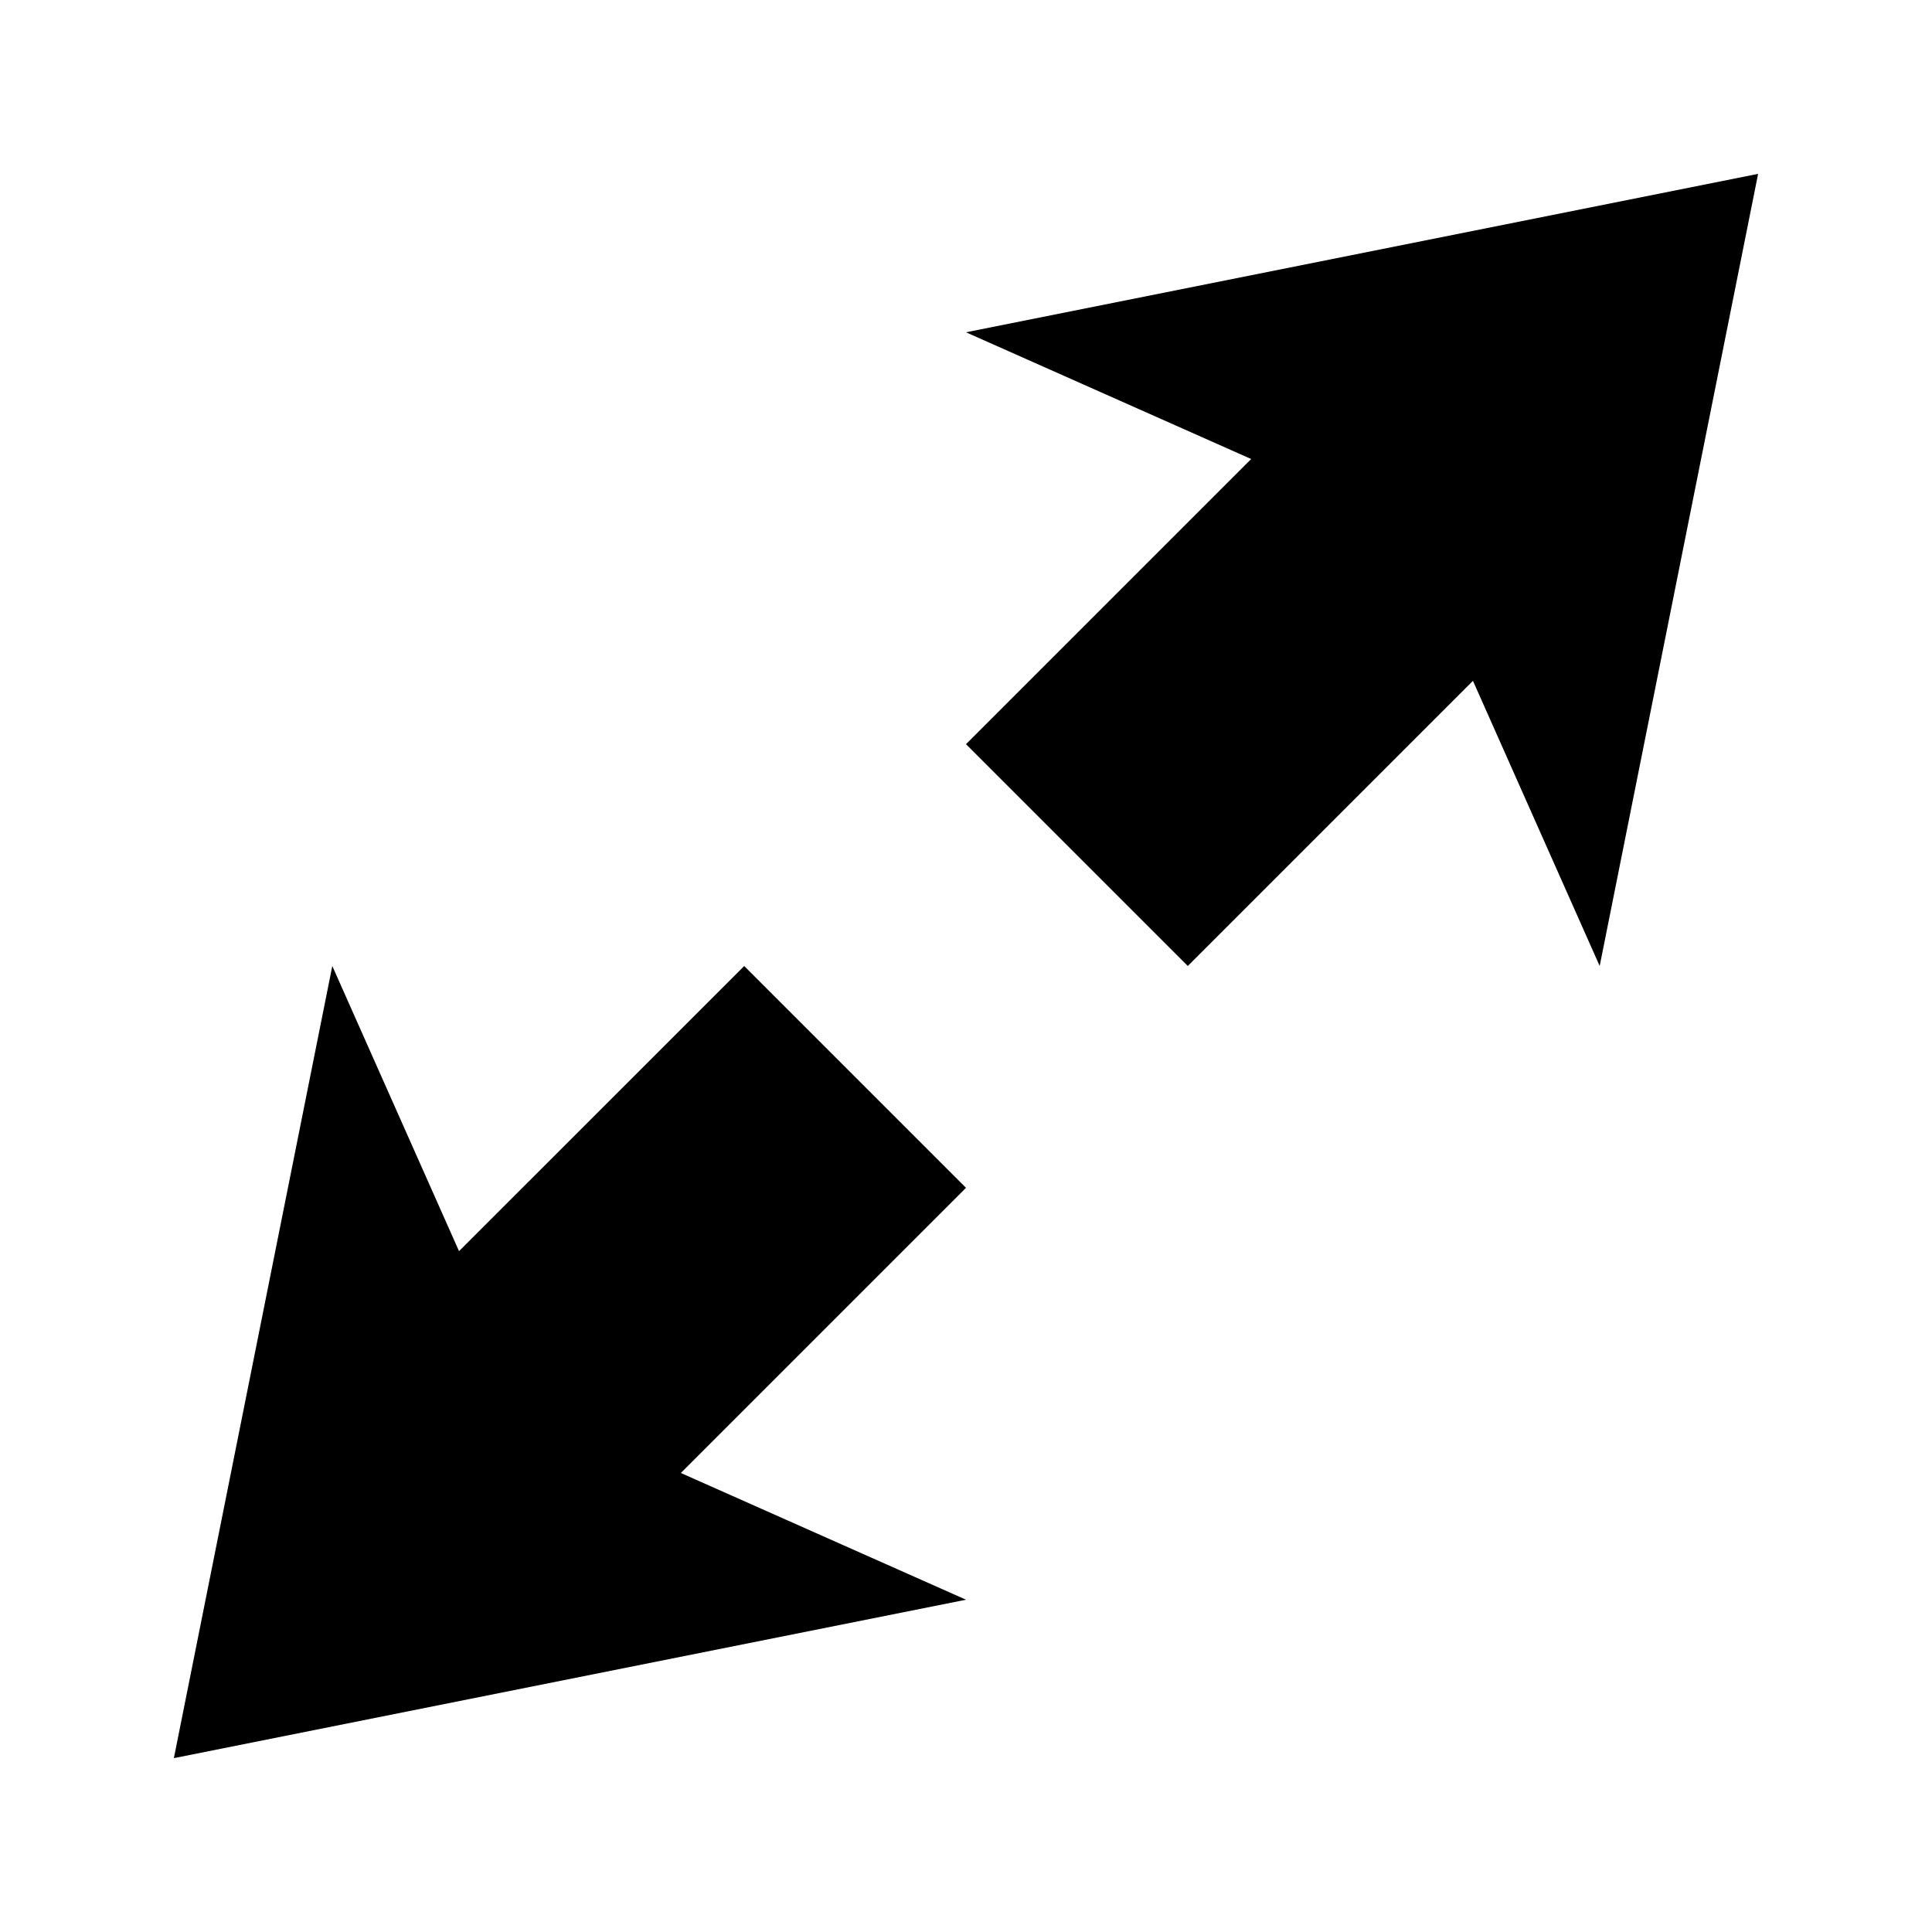
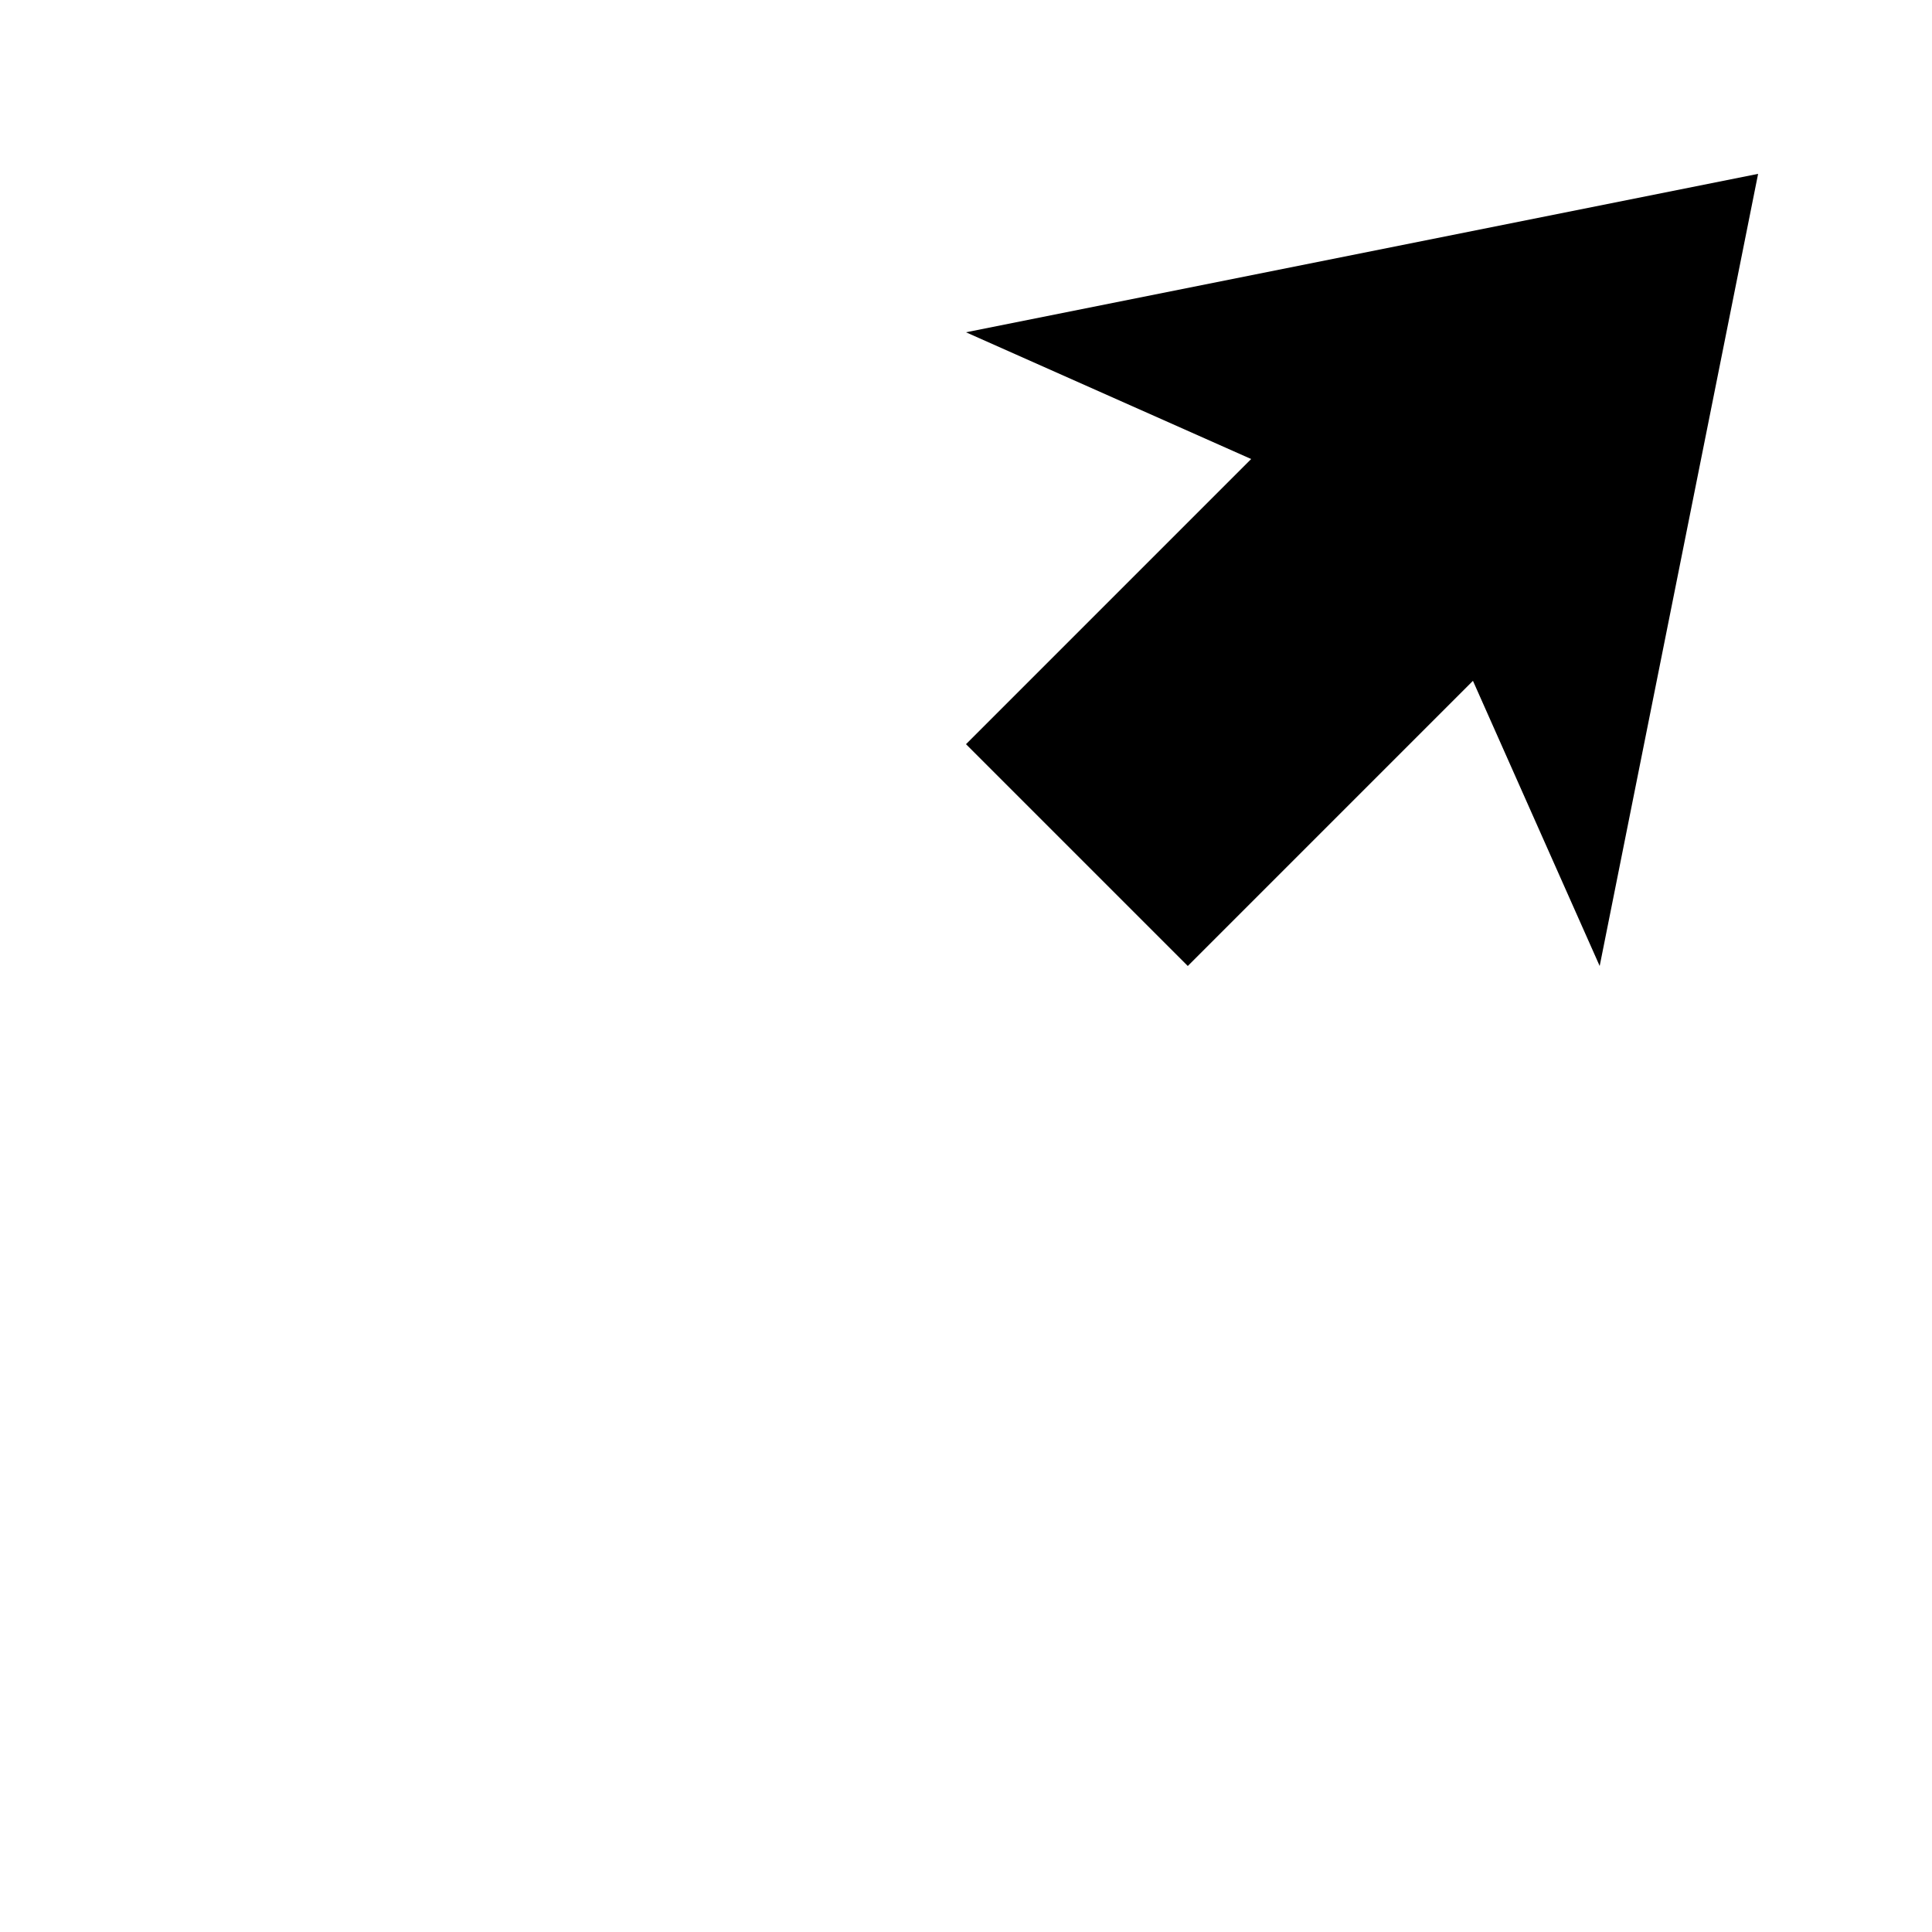
<svg xmlns="http://www.w3.org/2000/svg" fill="#000000" width="800px" height="800px" version="1.1" viewBox="144 144 512 512">
  <g>
    <path d="m400 232.06 75.57 33.586-75.57 75.574 58.777 58.777 75.57-75.574 33.586 75.574 41.984-209.92z" />
-     <path d="m400 458.78-58.777-58.777-75.574 75.57-33.586-75.57-41.984 209.92 209.92-41.984-75.574-33.586z" />
  </g>
</svg>